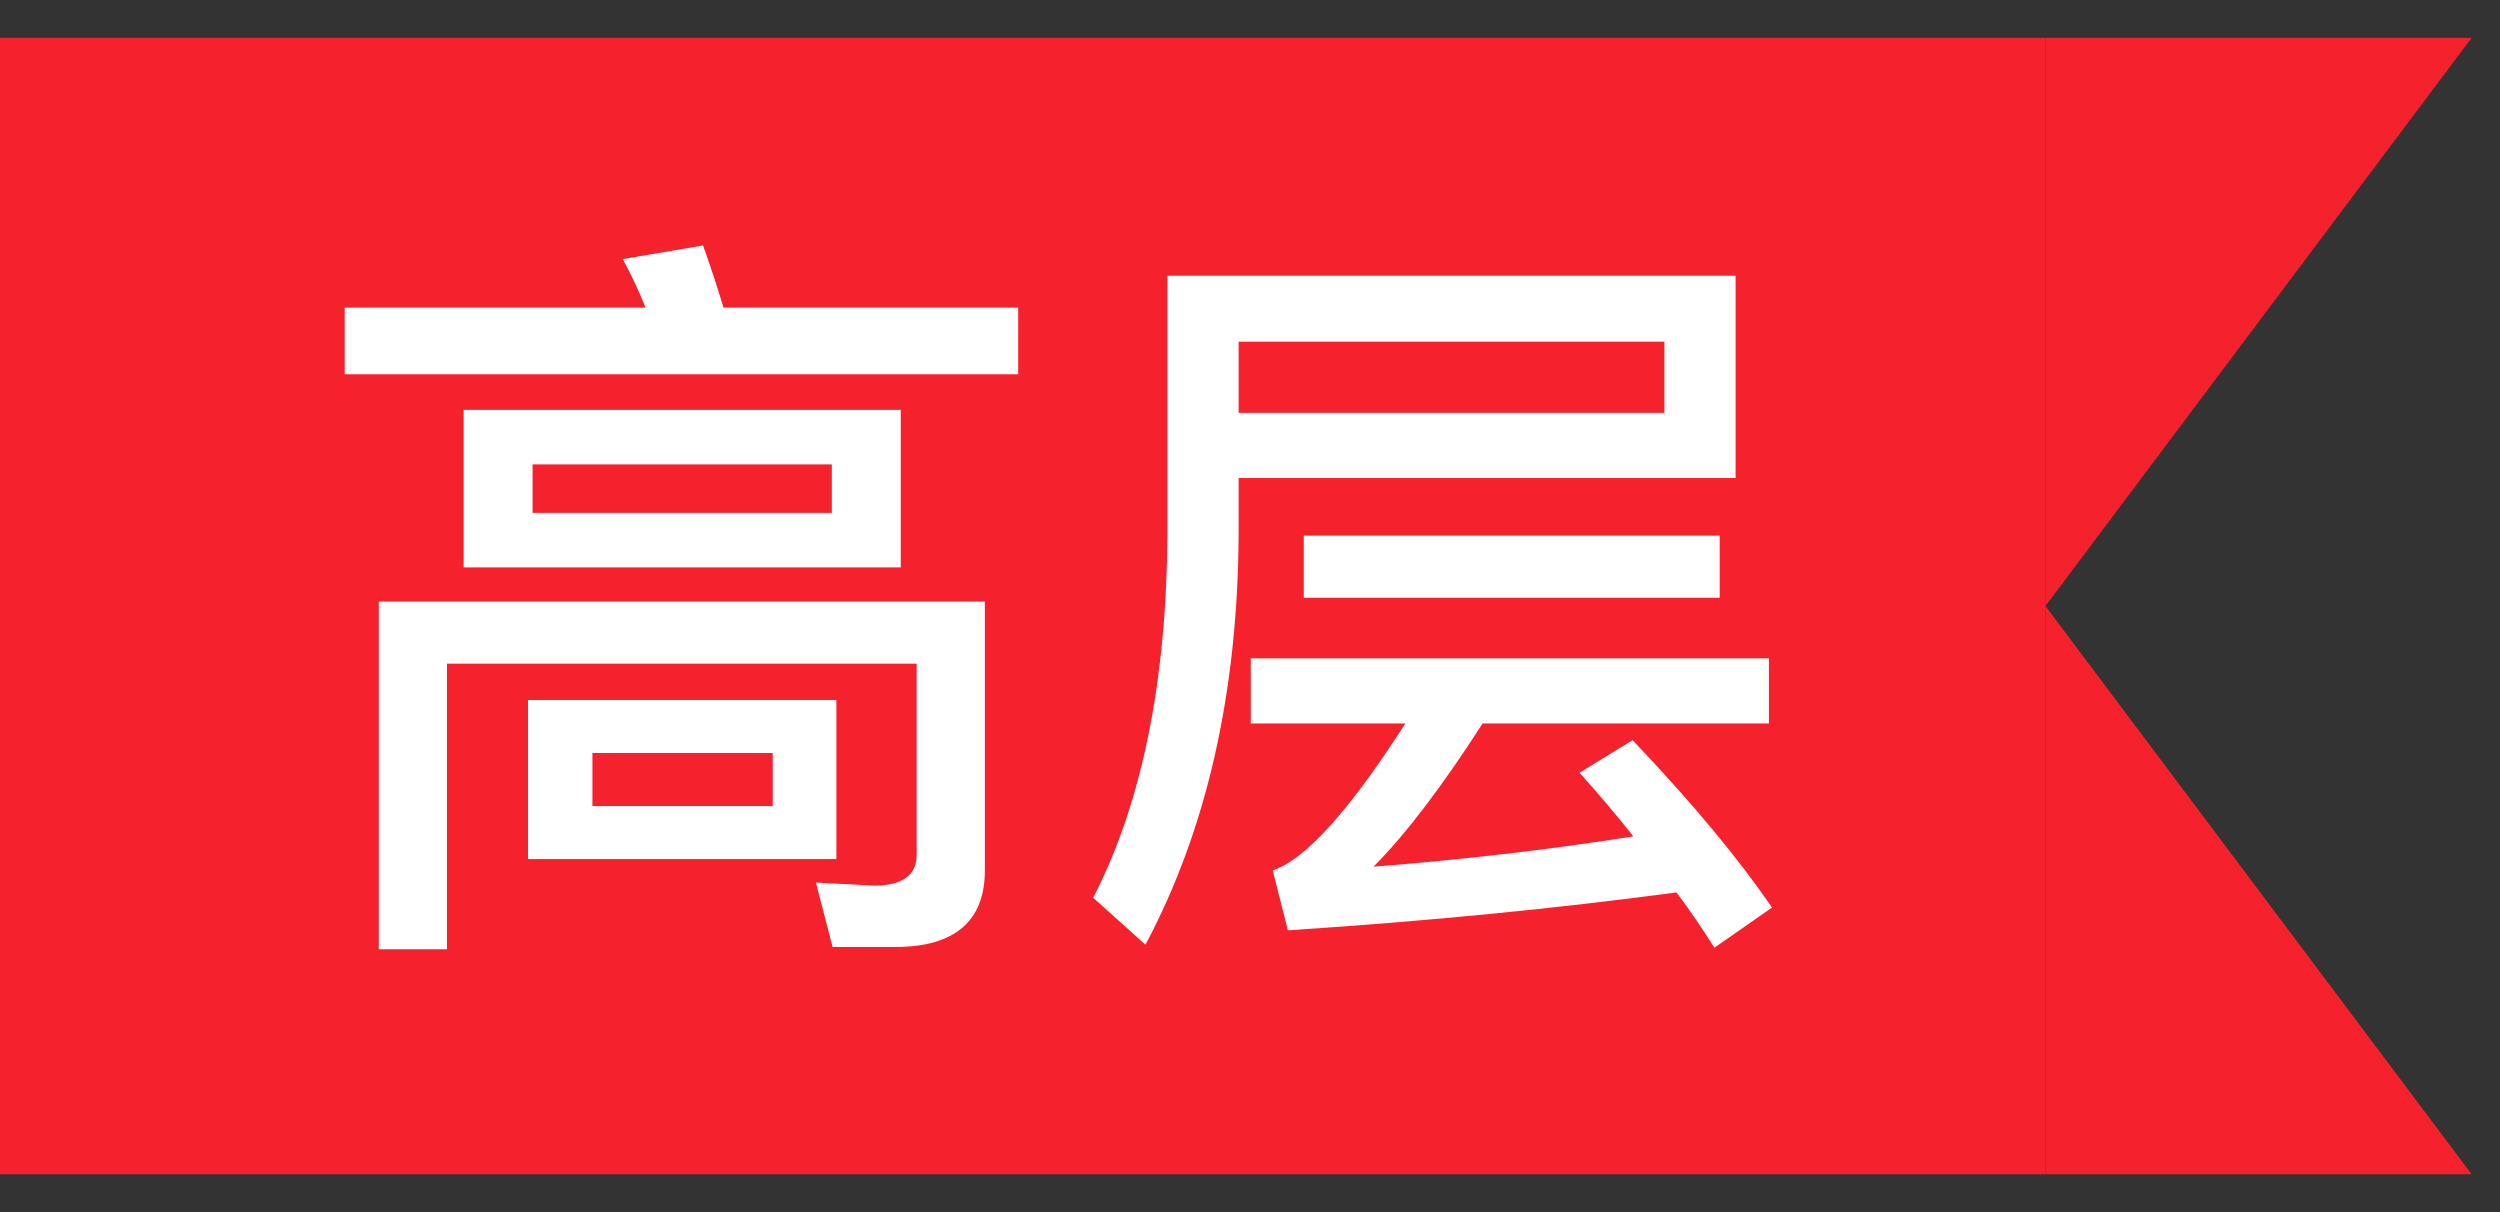
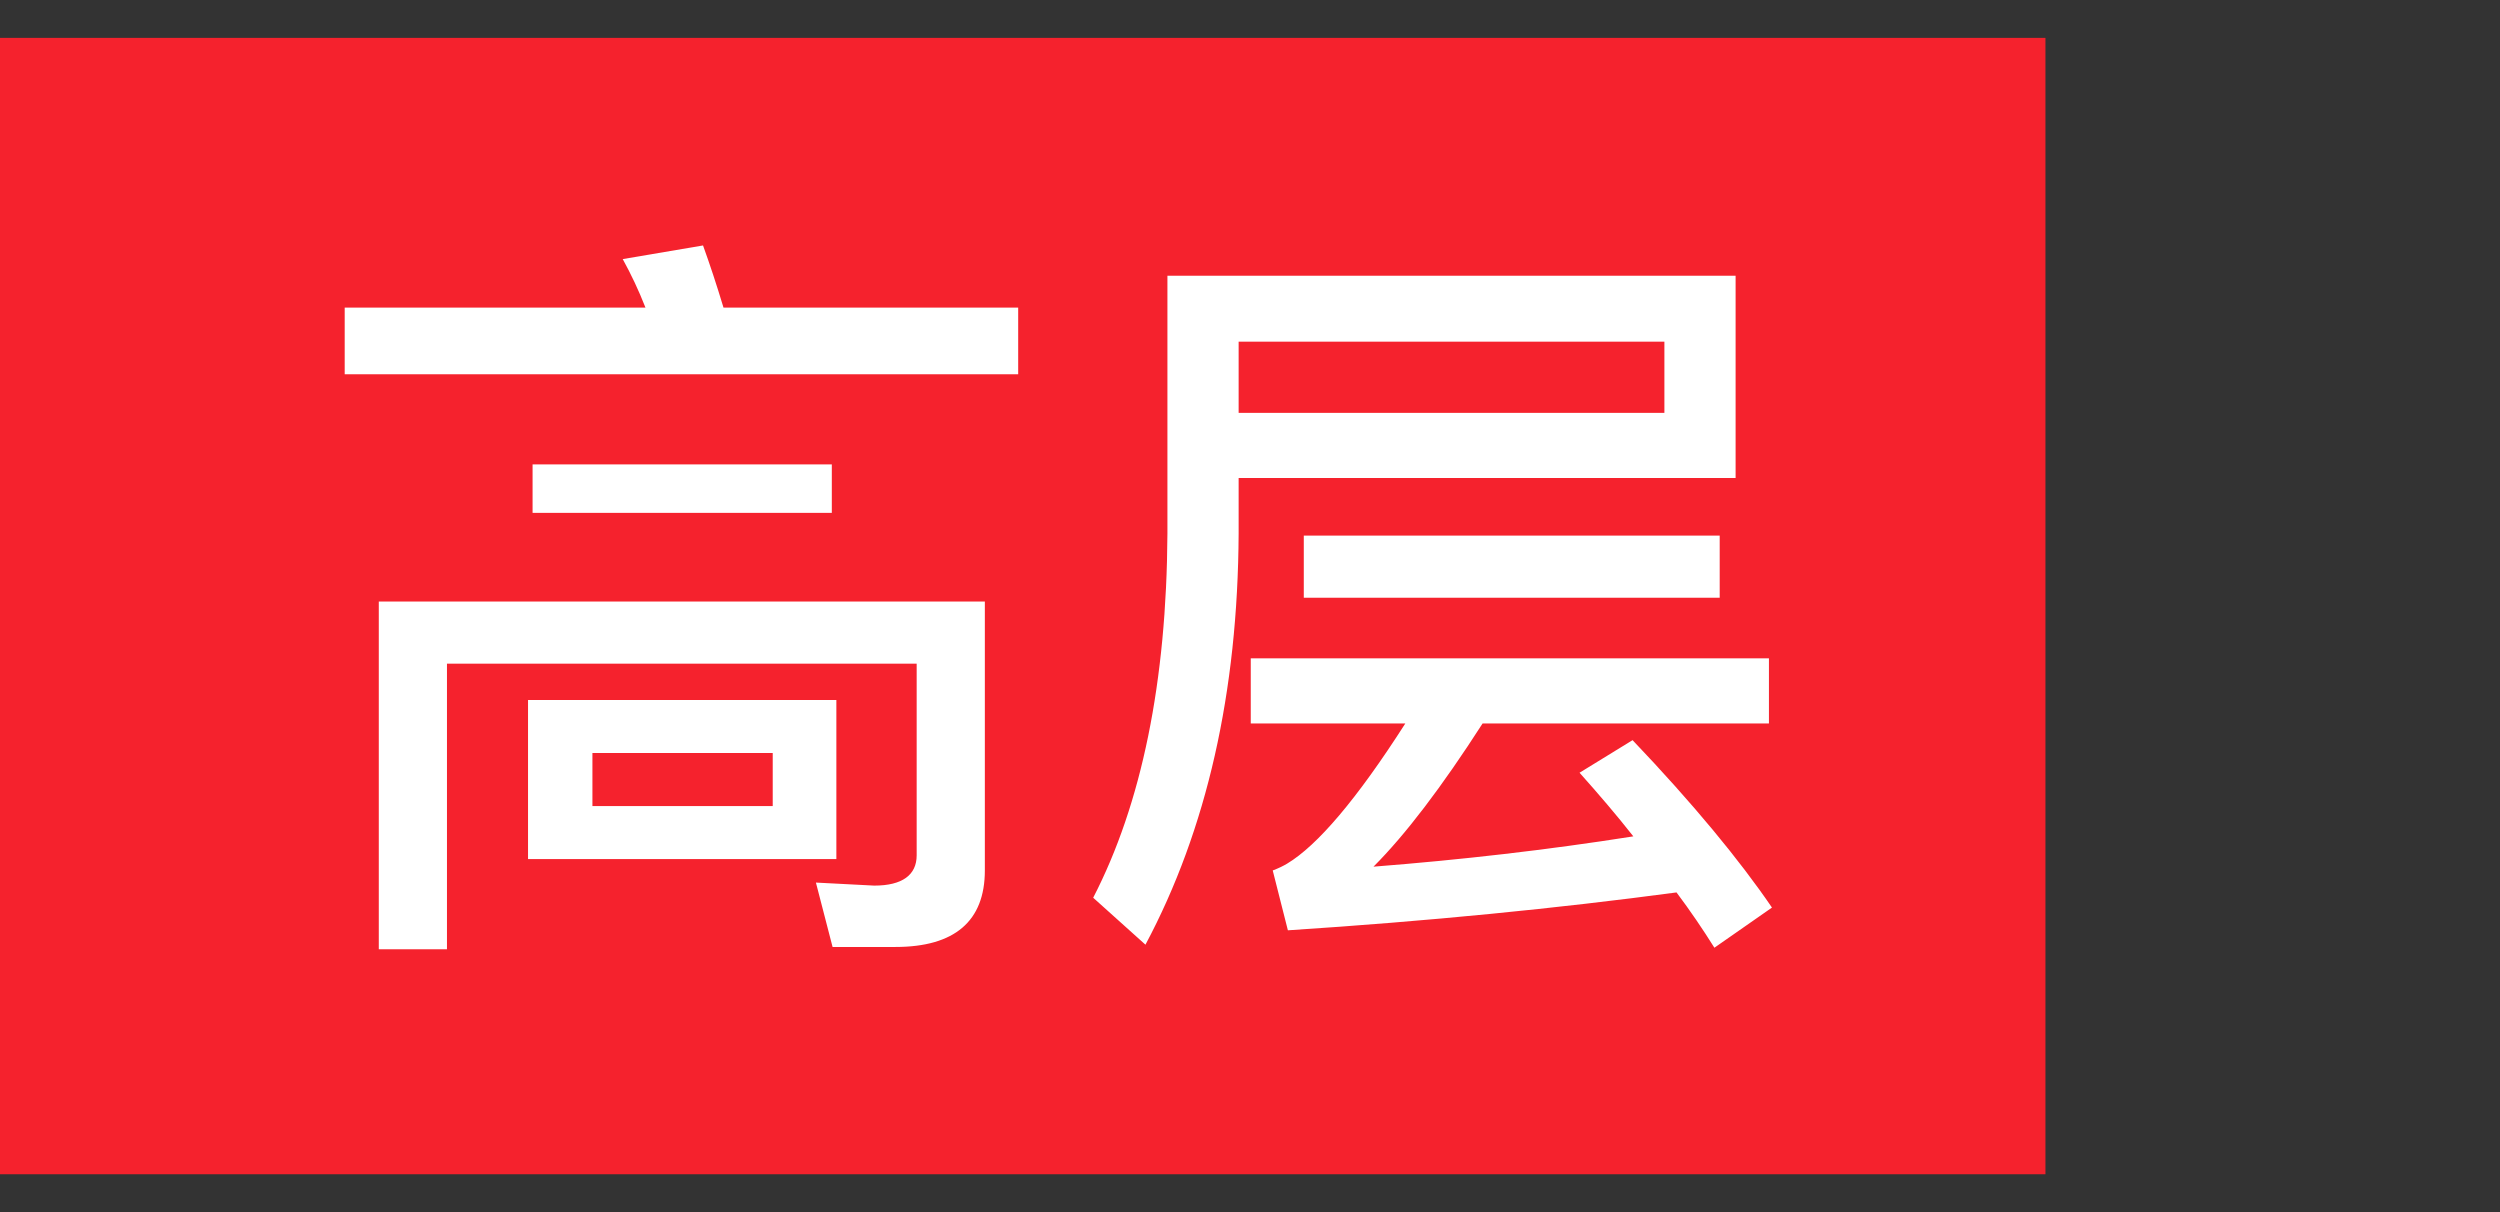
<svg xmlns="http://www.w3.org/2000/svg" width="33" height="16" viewBox="0 0 33 16" fill="none">
  <rect x="0" y="0" width="33" height="16" fill="#333333" stroke="none" />
  <rect width="27" height="15" transform="translate(0 0.5)" fill="#F5222D" />
-   <path d="M9.28 3.24C9.37 3.49 9.46 3.76 9.55 4.06H13.44V4.94H4.55V4.06H8.52C8.43 3.83 8.33 3.62 8.22 3.42L9.28 3.24ZM11.82 12.5H10.99L10.77 11.65L11.54 11.69C11.91 11.69 12.1 11.55 12.1 11.29V8.76H5.9V12.53H5V7.94H13V11.49C13 12.16 12.6 12.5 11.82 12.5ZM6.12 5.41H11.89V7.49H6.12V5.41ZM10.98 6.77V6.13H7.03V6.77H10.98ZM6.97 9.24H11.04V11.34H6.97V9.24ZM10.2 10.64V9.94H7.82V10.64H10.2ZM17.21 7.07H22.7V7.89H17.21V7.07ZM16.51 8.69H23.35V9.55H19.57C19.03 10.39 18.55 11.02 18.13 11.44C19.28 11.35 20.42 11.22 21.56 11.04C21.34 10.76 21.1 10.48 20.85 10.2L21.55 9.77C22.35 10.61 22.96 11.35 23.39 11.98L22.63 12.51C22.48 12.27 22.31 12.02 22.13 11.78C20.56 11.99 18.85 12.16 17 12.28L16.8 11.49C16.88 11.46 16.94 11.43 16.99 11.4C17.39 11.16 17.91 10.55 18.55 9.55H16.51V8.69ZM21.97 4.51H16.35V5.45H21.97V4.51ZM16.35 6.31V7.04C16.34 9.14 15.93 10.95 15.12 12.47L14.43 11.85C15.07 10.61 15.4 9 15.41 7.04V3.64H22.91V6.31H16.35Z" fill="white" />
-   <path fill-rule="evenodd" clip-rule="evenodd" d="M32.625 0.5H27V8V15.5H32.625L27 8L32.625 0.5Z" fill="#F5222D" />
+   <path d="M9.28 3.24C9.37 3.49 9.46 3.76 9.55 4.06H13.44V4.94H4.55V4.06H8.52C8.43 3.83 8.33 3.62 8.22 3.42L9.28 3.24ZM11.82 12.5H10.99L10.77 11.65L11.54 11.69C11.91 11.69 12.1 11.55 12.1 11.29V8.76H5.9V12.53H5V7.94H13V11.49C13 12.16 12.6 12.5 11.82 12.5ZM6.12 5.41V7.49H6.12V5.41ZM10.98 6.77V6.13H7.03V6.77H10.98ZM6.97 9.24H11.04V11.34H6.97V9.24ZM10.2 10.64V9.94H7.82V10.64H10.2ZM17.21 7.07H22.7V7.89H17.21V7.07ZM16.51 8.69H23.35V9.55H19.57C19.03 10.39 18.55 11.02 18.13 11.44C19.28 11.35 20.42 11.22 21.56 11.04C21.34 10.76 21.1 10.48 20.85 10.2L21.55 9.77C22.35 10.61 22.96 11.35 23.39 11.98L22.63 12.51C22.48 12.27 22.31 12.02 22.13 11.78C20.56 11.99 18.85 12.16 17 12.28L16.8 11.49C16.88 11.46 16.94 11.43 16.99 11.4C17.39 11.16 17.91 10.55 18.55 9.55H16.51V8.69ZM21.97 4.51H16.35V5.45H21.97V4.51ZM16.35 6.31V7.04C16.34 9.14 15.93 10.95 15.12 12.47L14.43 11.85C15.07 10.61 15.4 9 15.41 7.04V3.64H22.91V6.31H16.35Z" fill="white" />
</svg>